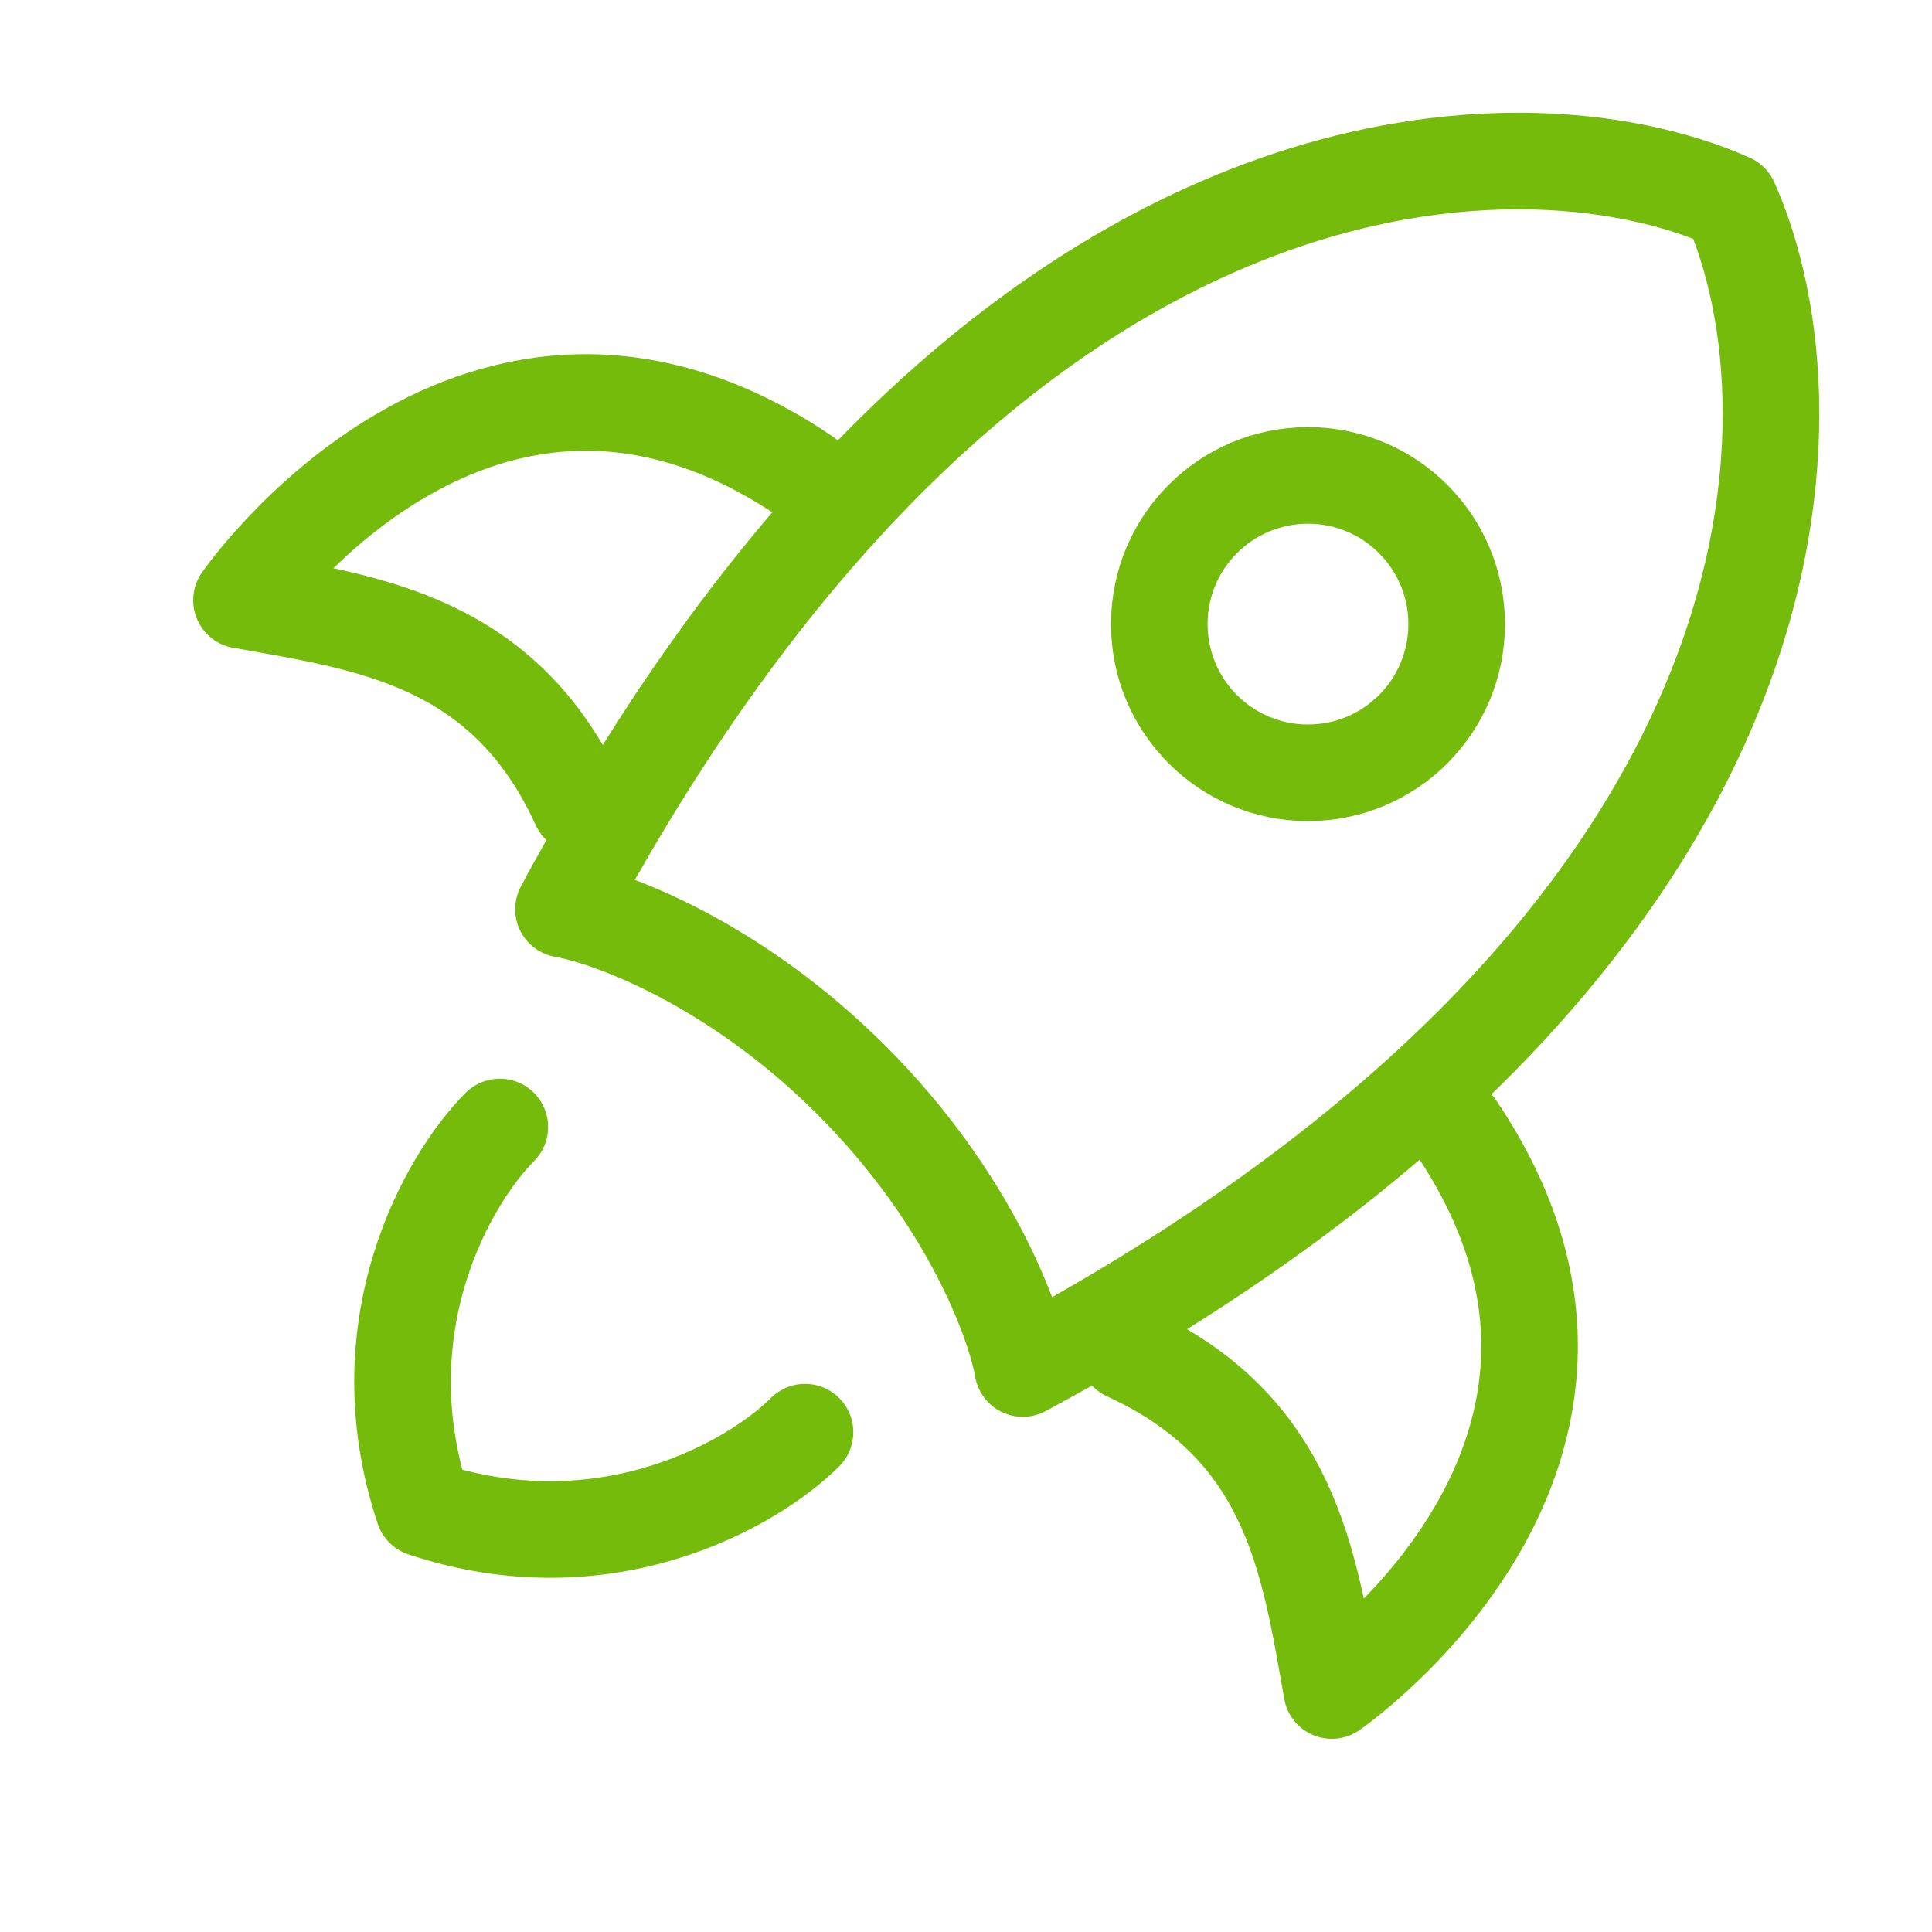
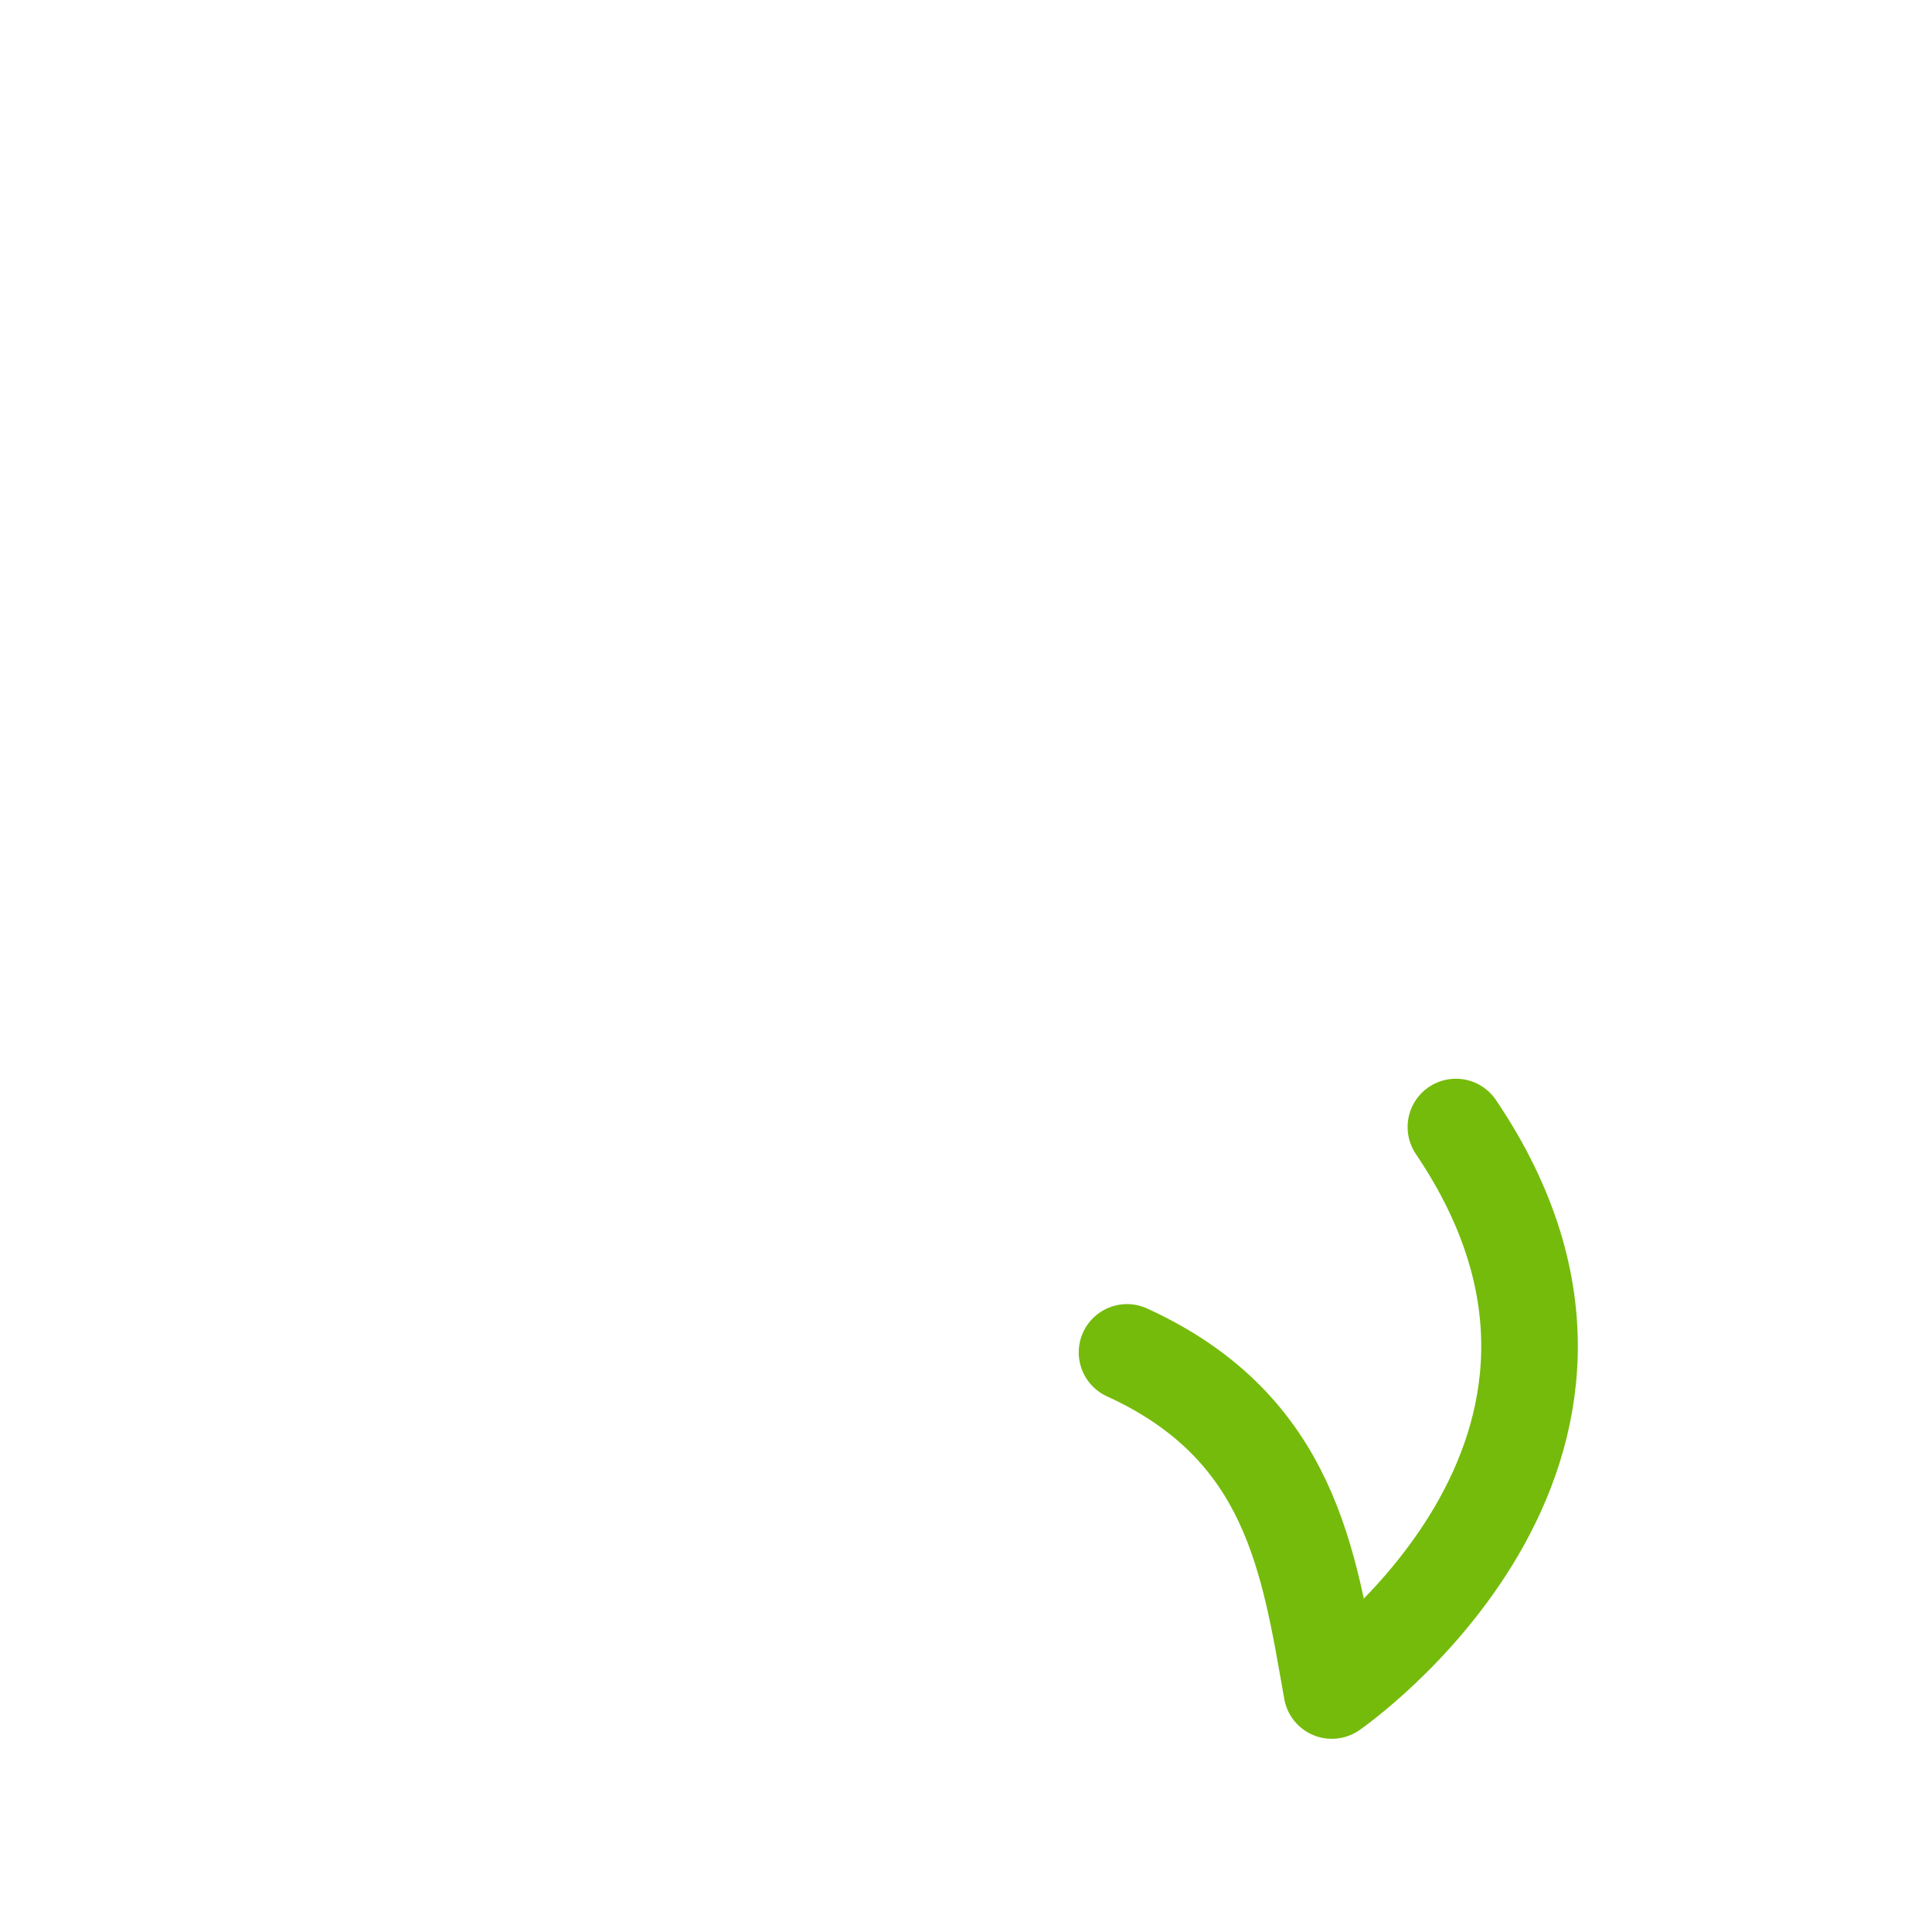
<svg xmlns="http://www.w3.org/2000/svg" width="40" height="40" viewBox="0 0 40 40" fill="none">
-   <path d="M11.666 18.825C20.473 2.411 31.439 2.222 35.821 4.179C37.778 8.561 37.588 19.527 21.175 28.334C21.005 27.355 20.058 24.792 17.633 22.367C15.208 19.942 12.645 18.995 11.666 18.825Z" stroke="#75BB0B" stroke-width="2" stroke-linecap="round" stroke-linejoin="round" />
  <path d="M23.334 28C26.739 29.556 27.102 32.345 27.574 35C27.574 35 34.705 30.08 30.143 23.334" stroke="#75BB0B" stroke-width="2" stroke-linecap="round" stroke-linejoin="round" />
-   <path d="M12 16.666C10.444 13.262 7.655 12.898 5 12.427C5 12.427 9.92 5.296 16.667 9.857" stroke="#75BB0B" stroke-width="2" stroke-linecap="round" stroke-linejoin="round" />
-   <path d="M10.348 23.333C9.295 24.386 7.505 27.44 8.769 31.232C12.56 32.495 15.614 30.705 16.667 29.652" stroke="#75BB0B" stroke-width="2" stroke-linecap="round" stroke-linejoin="round" />
-   <path d="M30.159 12.921C30.159 11.221 28.781 9.843 27.081 9.843C25.38 9.843 24.002 11.221 24.002 12.921C24.002 14.622 25.38 16 27.081 16C28.781 16 30.159 14.622 30.159 12.921Z" stroke="#75BB0B" stroke-width="2" />
</svg>